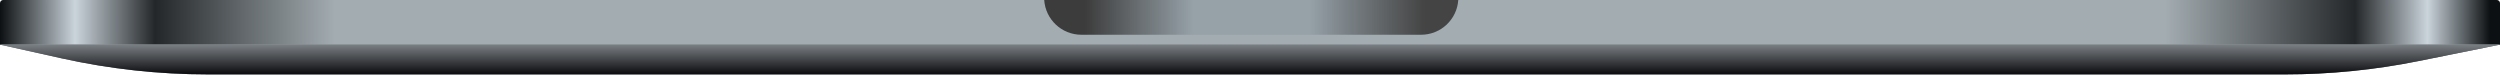
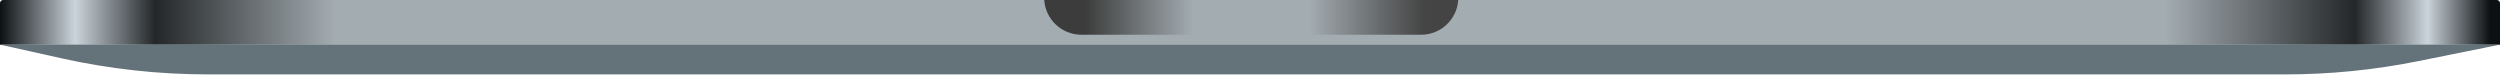
<svg xmlns="http://www.w3.org/2000/svg" fill="none" height="100%" overflow="visible" preserveAspectRatio="none" style="display: block;" viewBox="0 0 1184 36" width="100%">
  <g id="Bottom">
    <g id="Base">
      <path d="M0 1.6C0 0.716 0.716 -0 1.6 -0H1182.4C1183.28 -0 1184 0.716 1184 1.6V21.143H0V1.6Z" fill="#A3ACB1" />
-       <path d="M0 1.6C0 0.716 0.716 -0 1.6 -0H1182.4C1183.28 -0 1184 0.716 1184 1.6V21.143H0V1.6Z" fill="url(#paint0_linear_0_37334)" />
+       <path d="M0 1.6C0 0.716 0.716 -0 1.6 -0H1182.4C1183.28 -0 1184 0.716 1184 1.6V21.143H0V1.6" fill="url(#paint0_linear_0_37334)" />
    </g>
    <g id="Bottom Curve">
      <path d="M0 21.142H1184L1145.43 28.921C1124.6 33.121 1103.41 35.237 1082.16 35.237H98.556C75.208 35.237 51.93 32.682 29.138 27.617L0 21.142Z" fill="#647279" />
-       <path d="M0 21.142H1184L1145.43 28.921C1124.6 33.121 1103.41 35.237 1082.16 35.237H98.556C75.208 35.237 51.93 32.682 29.138 27.617L0 21.142Z" fill="url(#paint1_linear_0_37334)" />
    </g>
    <g id="Groove">
-       <path clip-rule="evenodd" d="M494.547 -0C495.151 9.183 502.791 16.444 512.127 16.444H673.048C682.384 16.444 690.024 9.183 690.629 -0H494.547Z" fill="#96A1A8" fill-rule="evenodd" />
      <path clip-rule="evenodd" d="M494.547 -0C495.151 9.183 502.791 16.444 512.127 16.444H673.048C682.384 16.444 690.024 9.183 690.629 -0H494.547Z" fill="url(#paint2_linear_0_37334)" fill-rule="evenodd" />
    </g>
  </g>
  <defs>
    <linearGradient gradientUnits="userSpaceOnUse" id="paint0_linear_0_37334" x1="-2.32042e-10" x2="1184" y1="10.572" y2="10.572">
      <stop stop-color="#0D1012" />
      <stop offset="0.03" stop-color="#CAD4DB" />
      <stop offset="0.062" stop-color="#242729" />
      <stop offset="0.134" stop-color="#A3ACB1" />
      <stop offset="0.866" stop-color="#A3ACB1" />
      <stop offset="0.942" stop-color="#242729" />
      <stop offset="0.971" stop-color="#CAD4DB" />
      <stop offset="0.996" stop-color="#0D1012" />
    </linearGradient>
    <linearGradient gradientUnits="userSpaceOnUse" id="paint1_linear_0_37334" x1="592" x2="592" y1="21.142" y2="35.237">
      <stop stop-color="#7A7F83" />
      <stop offset="1" stop-color="#0B0B0E" />
    </linearGradient>
    <linearGradient gradientUnits="userSpaceOnUse" id="paint2_linear_0_37334" x1="513.889" x2="674.81" y1="9.984" y2="9.984">
      <stop stop-color="#3C3C3C" />
      <stop offset="0.318" stop-color="#3C3C3C" stop-opacity="0" />
      <stop offset="0.661" stop-color="#3C3C3C" stop-opacity="0" />
      <stop offset="1" stop-color="#444444" />
    </linearGradient>
  </defs>
</svg>